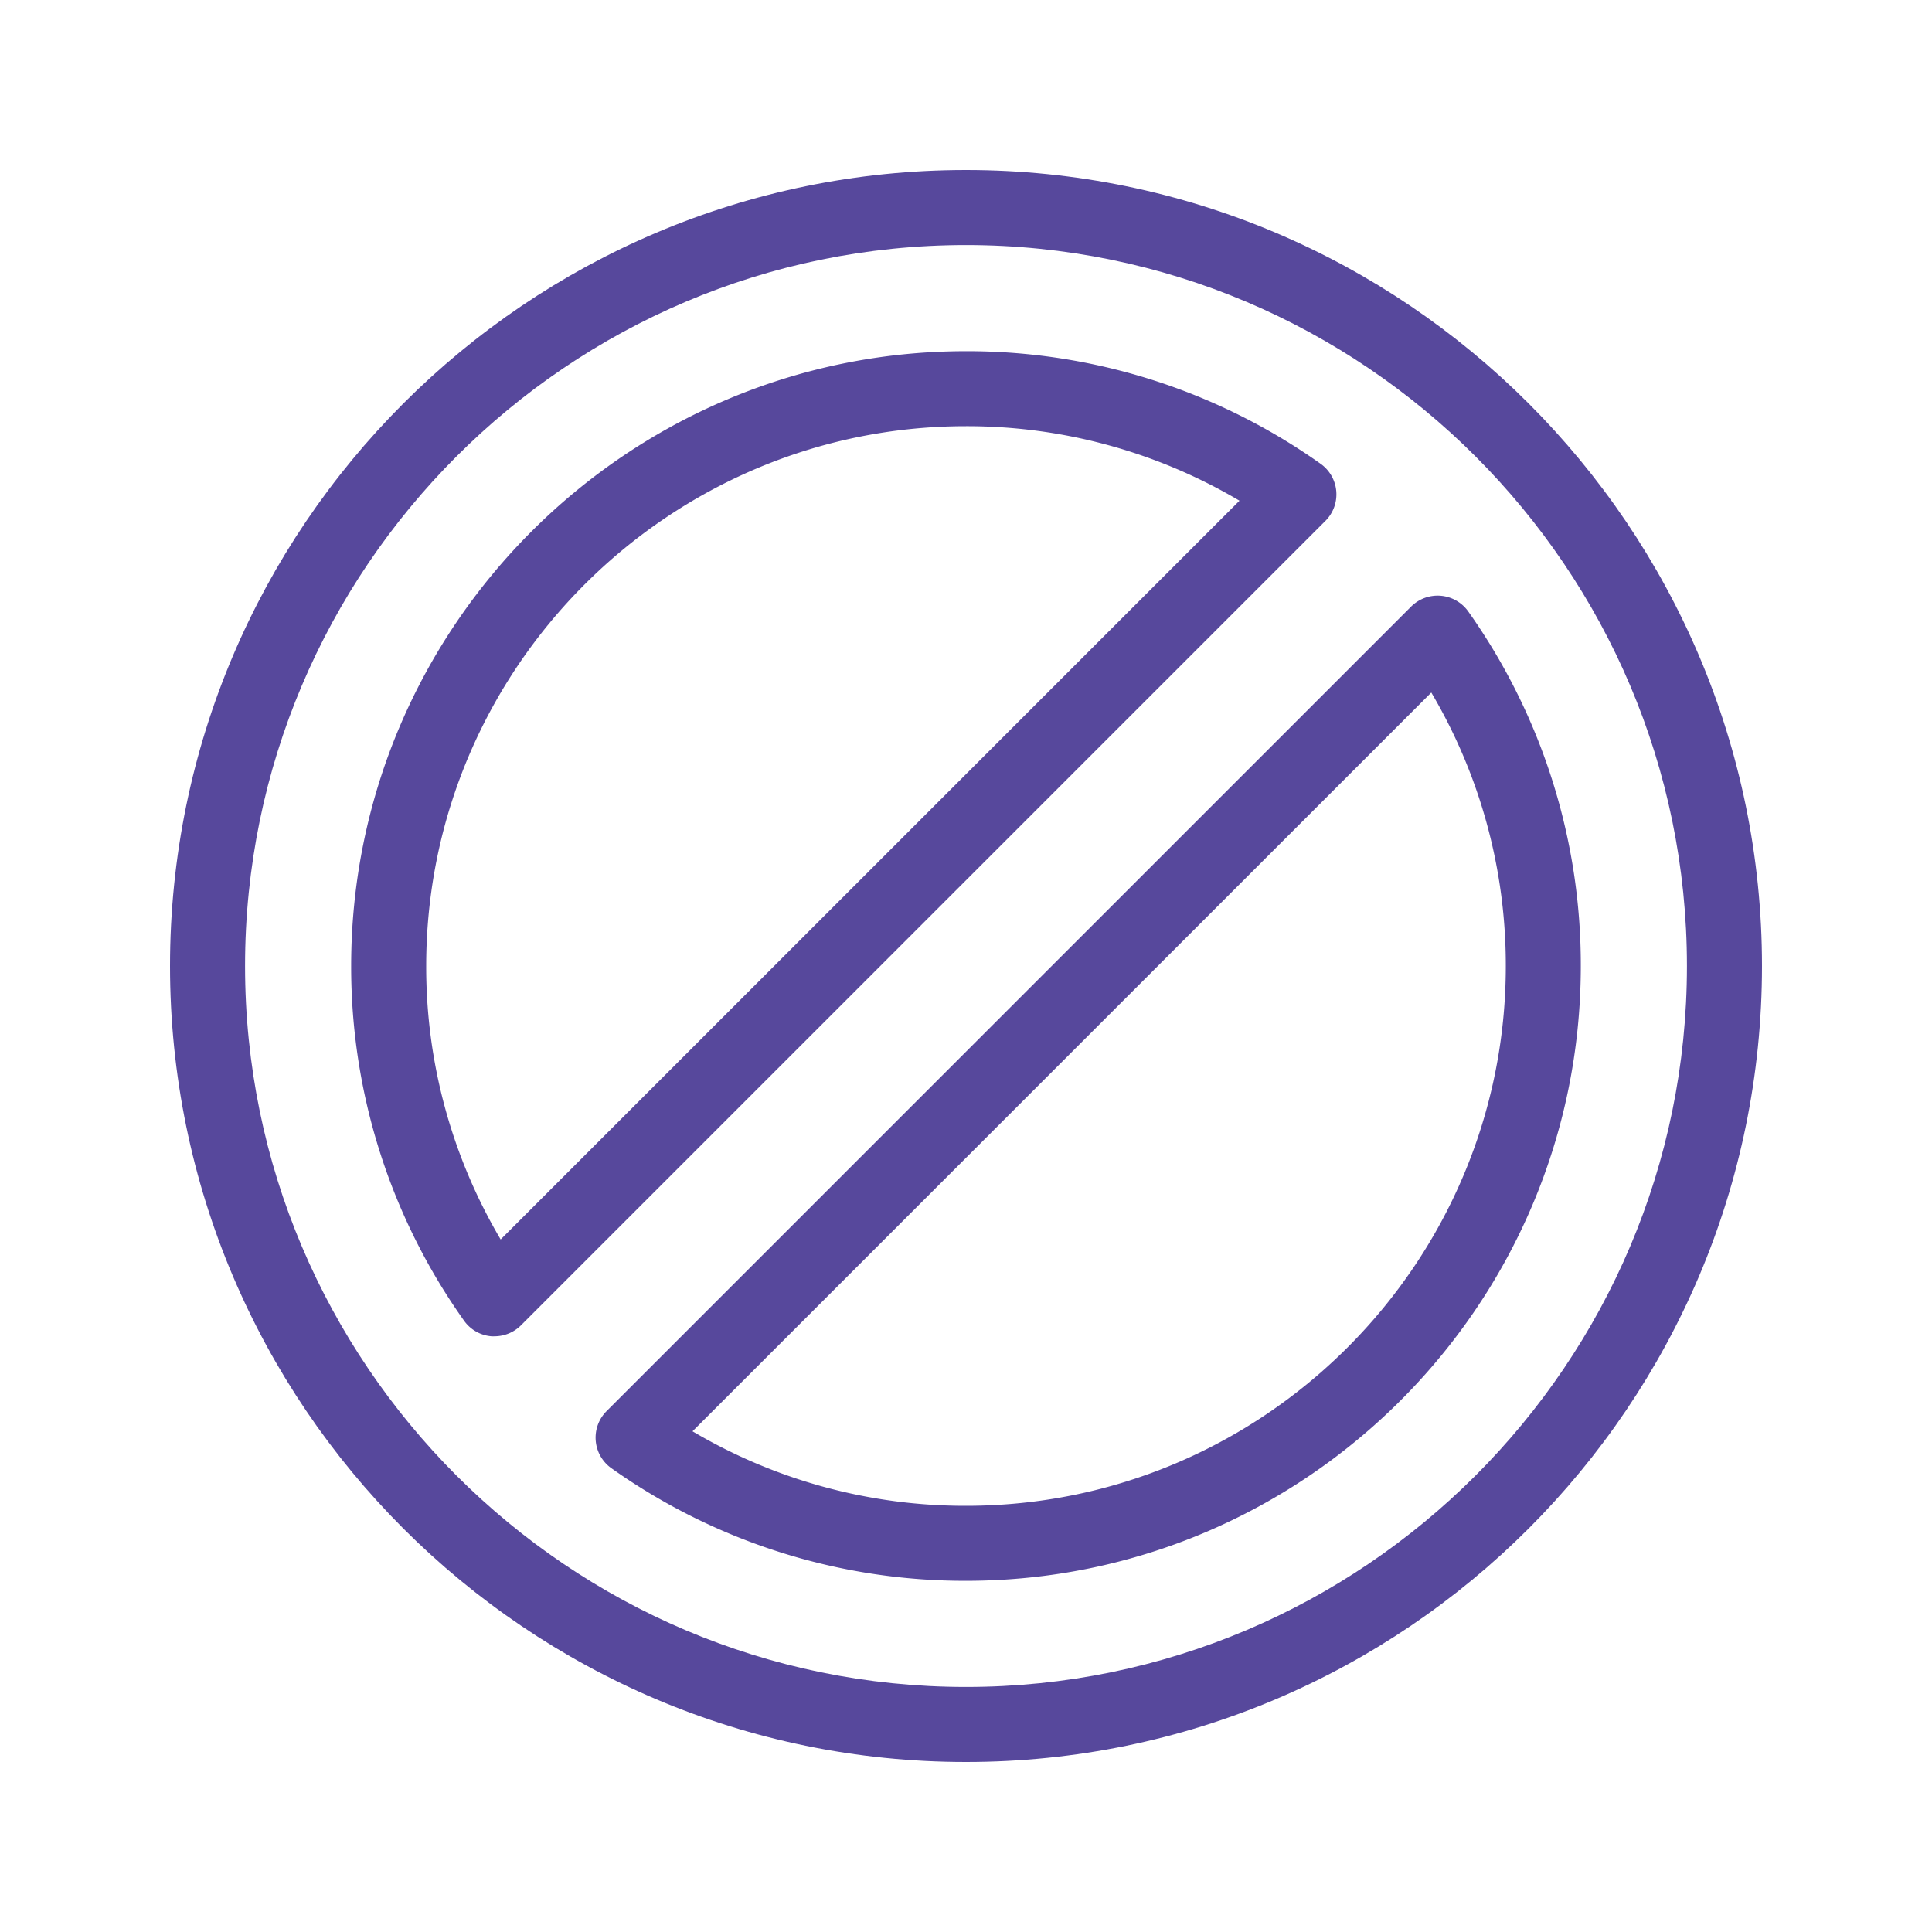
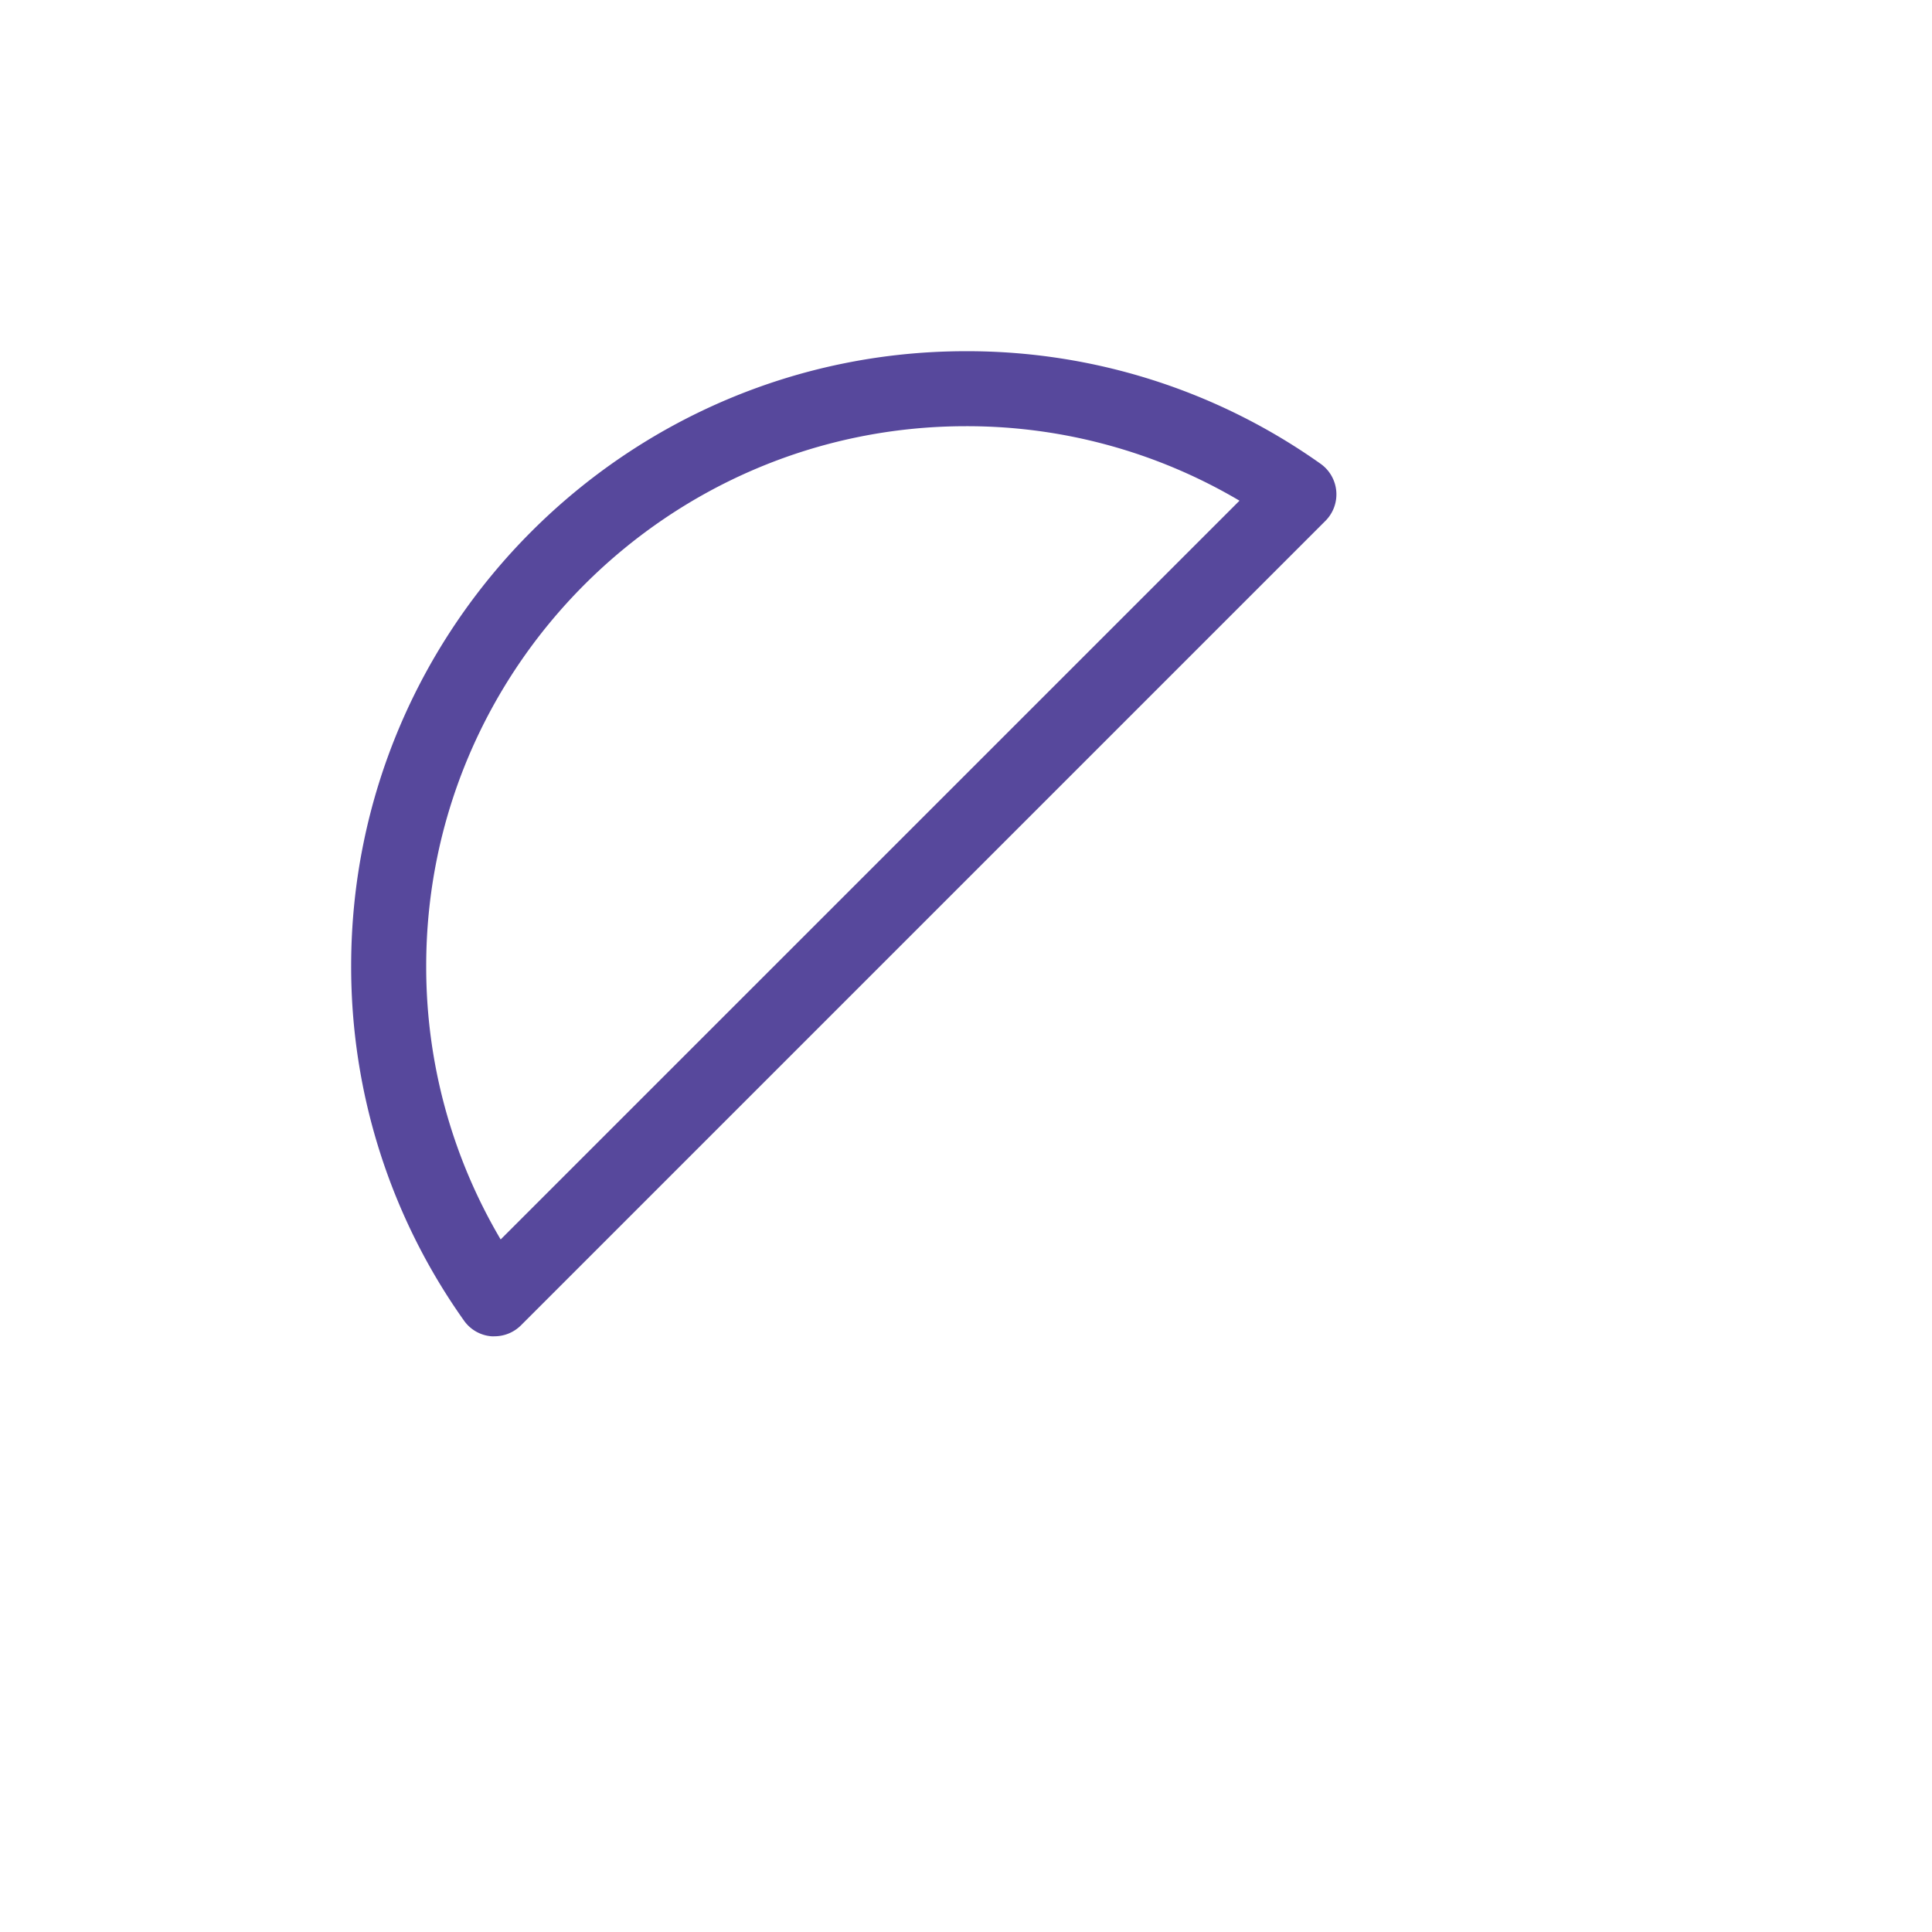
<svg xmlns="http://www.w3.org/2000/svg" width="500" height="500" viewBox="0 0 500 500">
  <defs>
    <style>.a{fill:#57489c;}</style>
  </defs>
  <path class="a" d="M128,345.83a7.5,7.5,0,0,1-.82,0,9.64,9.64,0,0,1-7.1-4.06A158.06,158.06,0,0,1,90.88,250c0-87.73,71.39-159.11,159.12-159.11A158.07,158.07,0,0,1,341.73,120,9.7,9.7,0,0,1,343,134.82L134.82,343A9.7,9.7,0,0,1,128,345.83ZM250,110.3C173,110.3,110.3,173,110.3,250a138.62,138.62,0,0,0,19.27,70.77L320.78,129.58A138.6,138.6,0,0,0,250,110.3Z" />
-   <path class="a" d="M250,409.11A158.07,158.07,0,0,1,158.27,380,9.7,9.7,0,0,1,157,365.18L365.18,157A9.72,9.72,0,0,1,380,158.27,158.12,158.12,0,0,1,409.11,250C409.11,337.73,337.73,409.11,250,409.11Zm-70.78-38.69A138.57,138.57,0,0,0,250,389.7c77,0,139.7-62.67,139.7-139.7a138.66,138.66,0,0,0-19.28-70.77Z" />
-   <path class="a" d="M250,456C136.41,456,44,363.59,44,250S136.41,44,250,44s206,92.41,206,206S363.59,456,250,456Zm0-392.58C147.12,63.42,63.42,147.12,63.42,250S147.12,436.58,250,436.58,436.58,352.88,436.58,250,352.88,63.42,250,63.42Z" />
</svg>